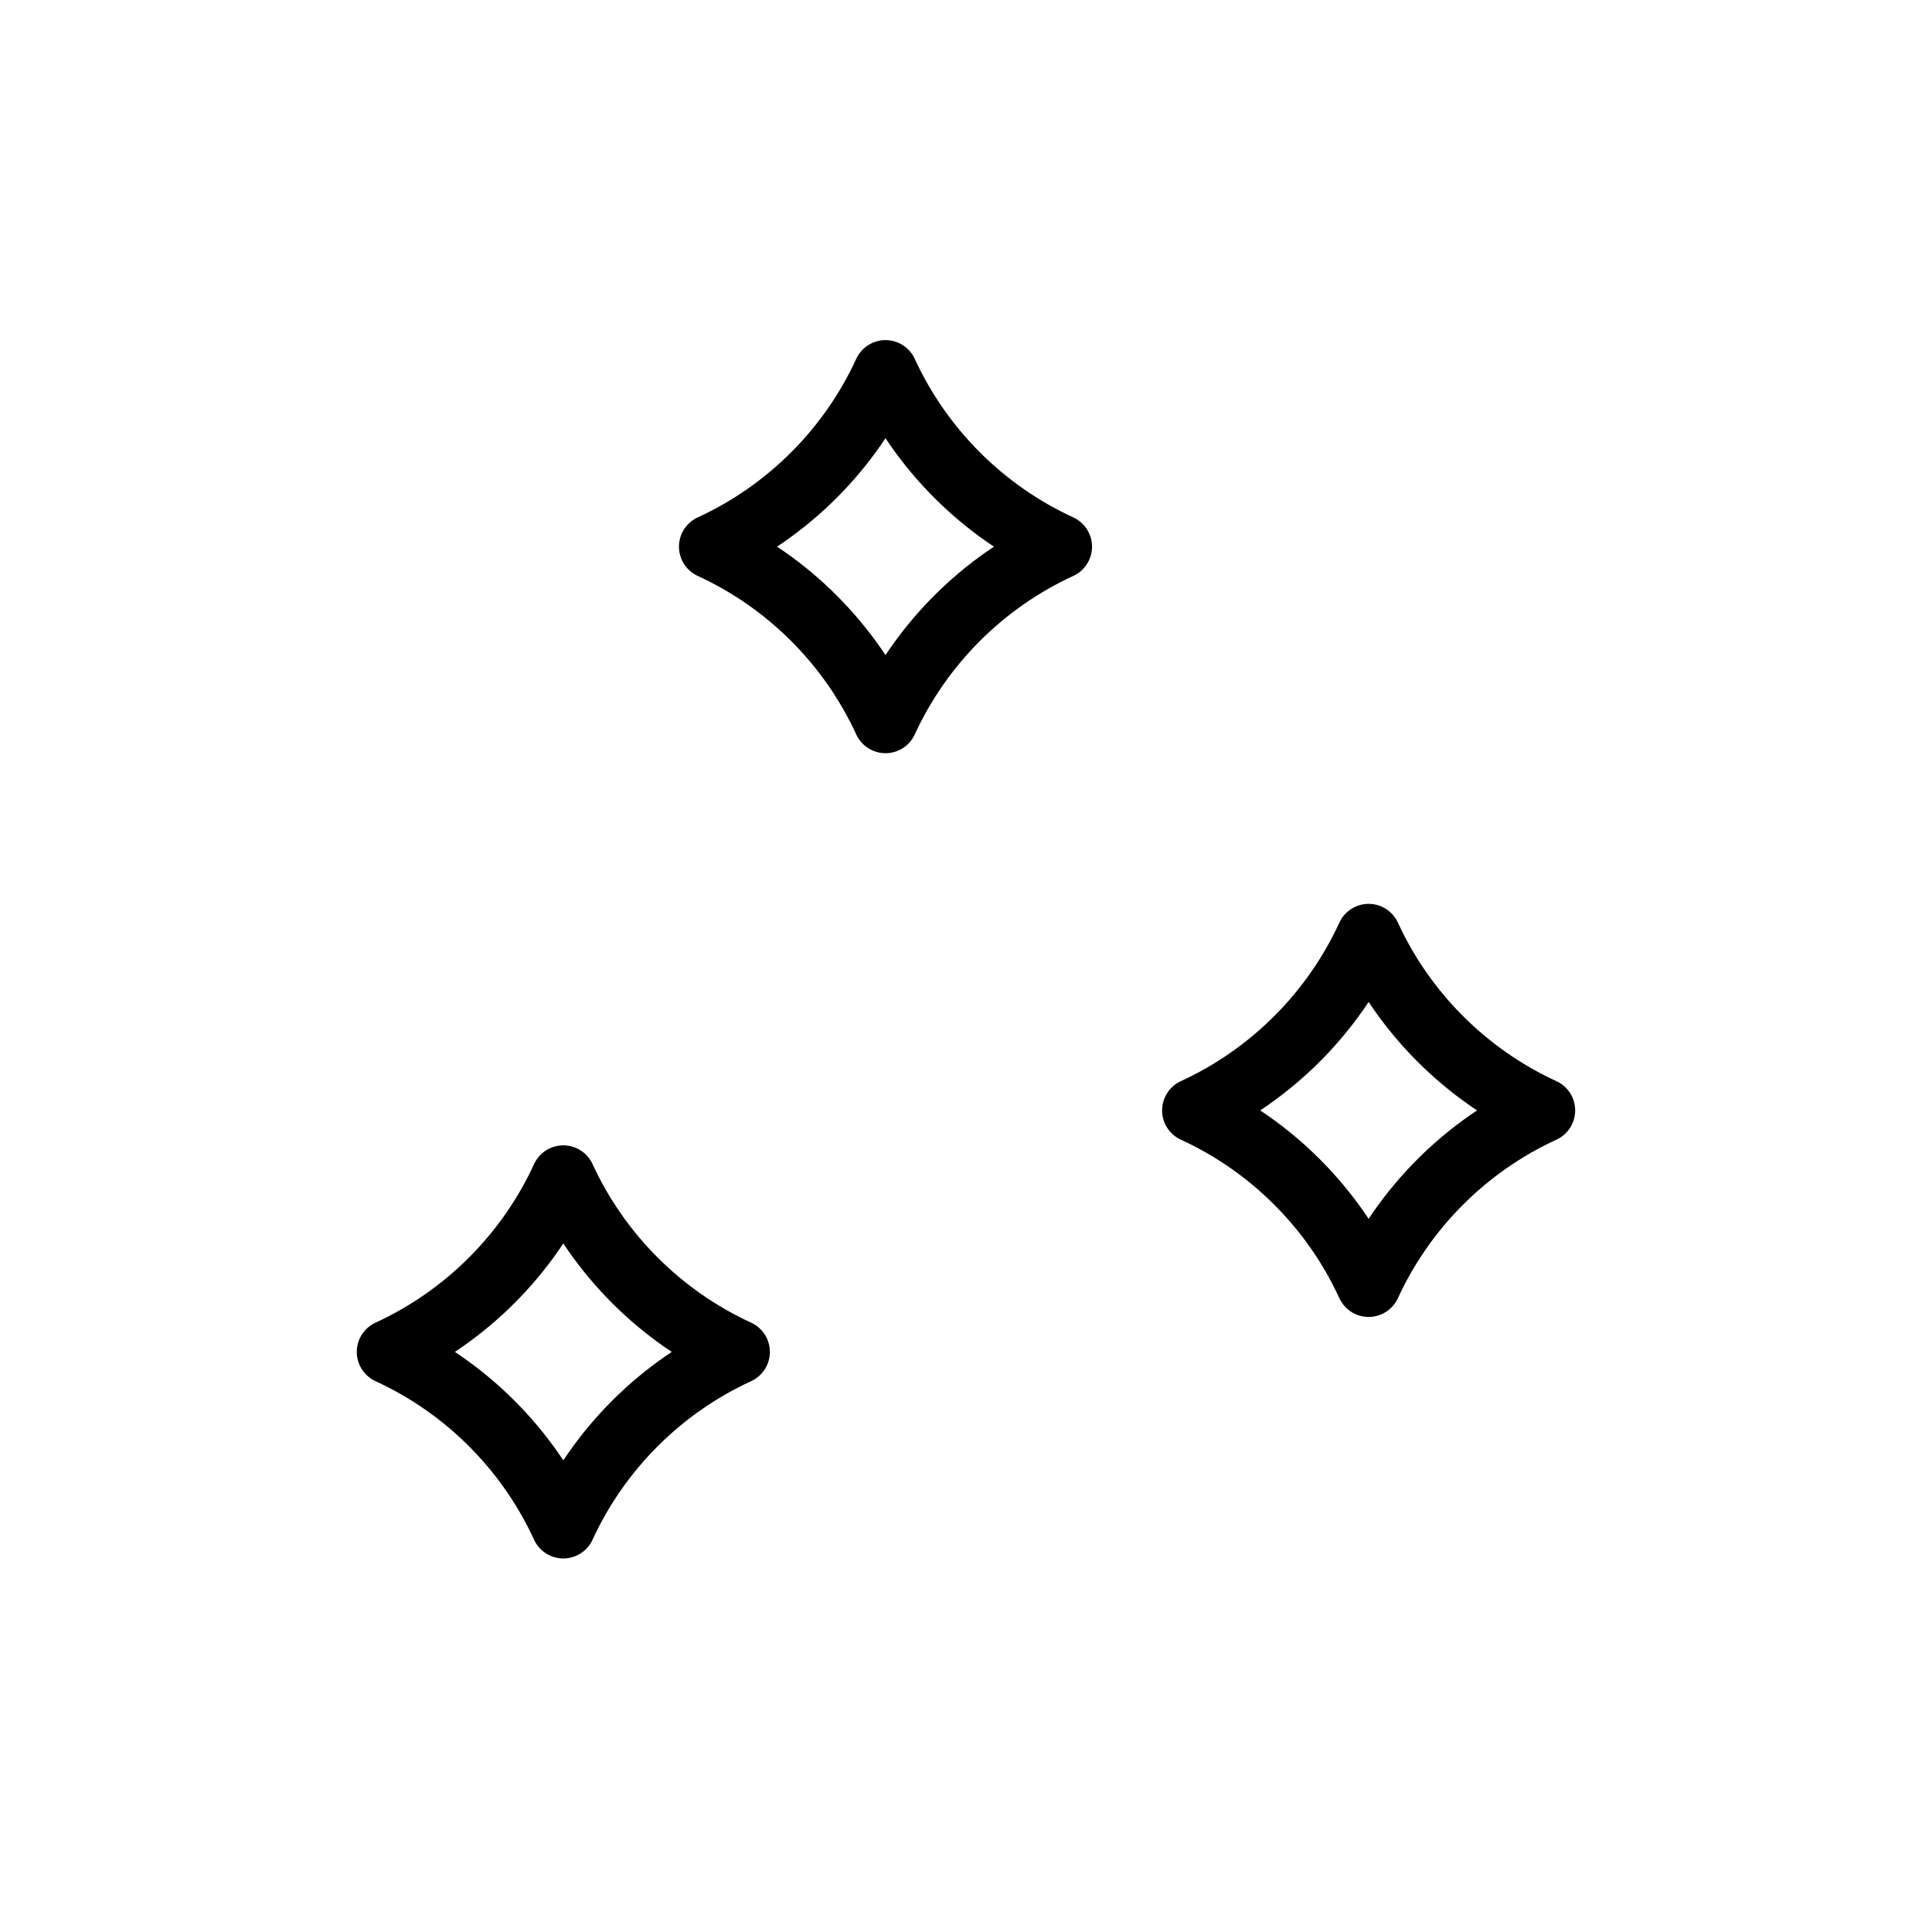
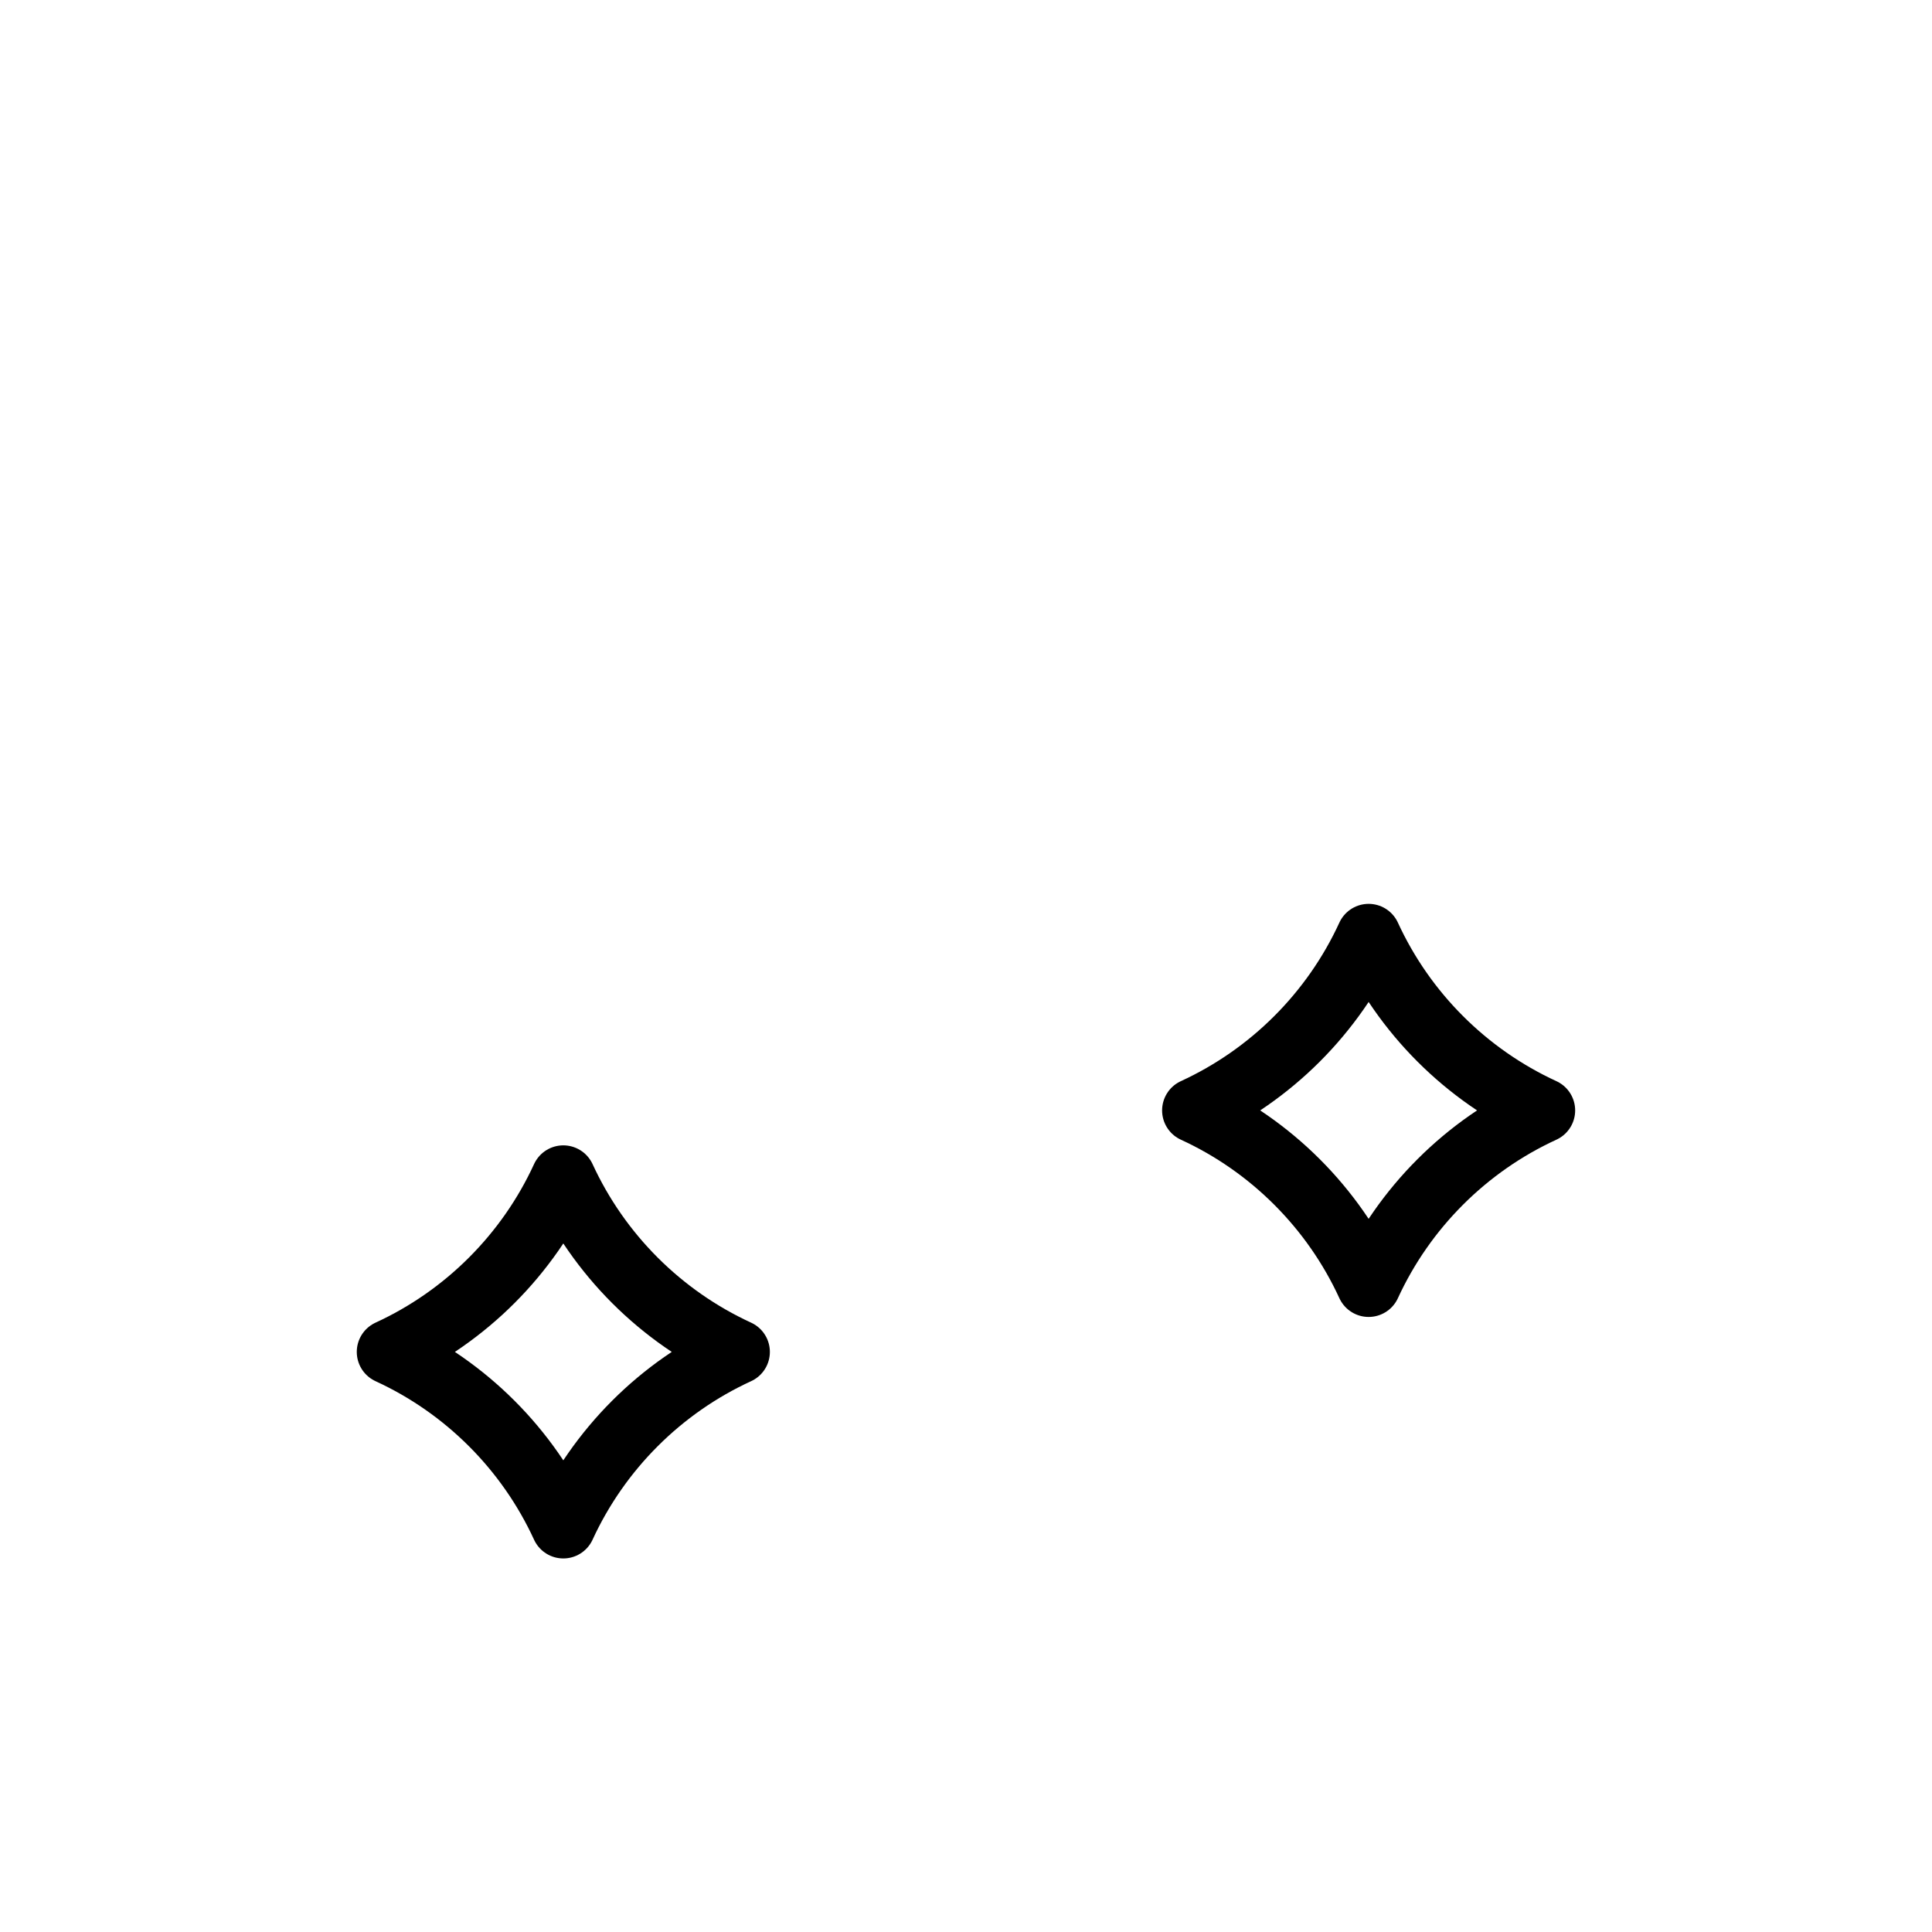
<svg xmlns="http://www.w3.org/2000/svg" width="60" height="60" viewBox="0 0 60 60" fill="none">
-   <path d="M22.909 41.985C20.52 43.082 18.592 45.01 17.494 47.399C16.397 45.01 14.469 43.082 12.08 41.985C14.469 40.887 16.397 38.959 17.494 36.57C18.592 38.959 20.52 40.887 22.909 41.985Z" stroke="black" stroke-width="2" stroke-linecap="round" stroke-linejoin="round" />
+   <path d="M22.909 41.985C20.52 43.082 18.592 45.01 17.494 47.399C16.397 45.01 14.469 43.082 12.08 41.985C14.469 40.887 16.397 38.959 17.494 36.57C18.592 38.959 20.52 40.887 22.909 41.985" stroke="black" stroke-width="2" stroke-linecap="round" stroke-linejoin="round" />
  <path d="M47.918 34.485C45.53 35.582 43.602 37.51 42.504 39.899C41.407 37.51 39.478 35.582 37.09 34.485C39.478 33.387 41.407 31.459 42.504 29.07C43.602 31.459 45.53 33.387 47.918 34.485Z" stroke="black" stroke-width="2" stroke-linecap="round" stroke-linejoin="round" />
-   <path d="M32.914 16.977C30.526 18.075 28.598 20.003 27.5 22.391C26.403 20.003 24.475 18.075 22.086 16.977C24.475 15.879 26.403 13.951 27.5 11.562C28.598 13.951 30.526 15.879 32.914 16.977Z" stroke="black" stroke-width="2" stroke-linecap="round" stroke-linejoin="round" />
</svg>